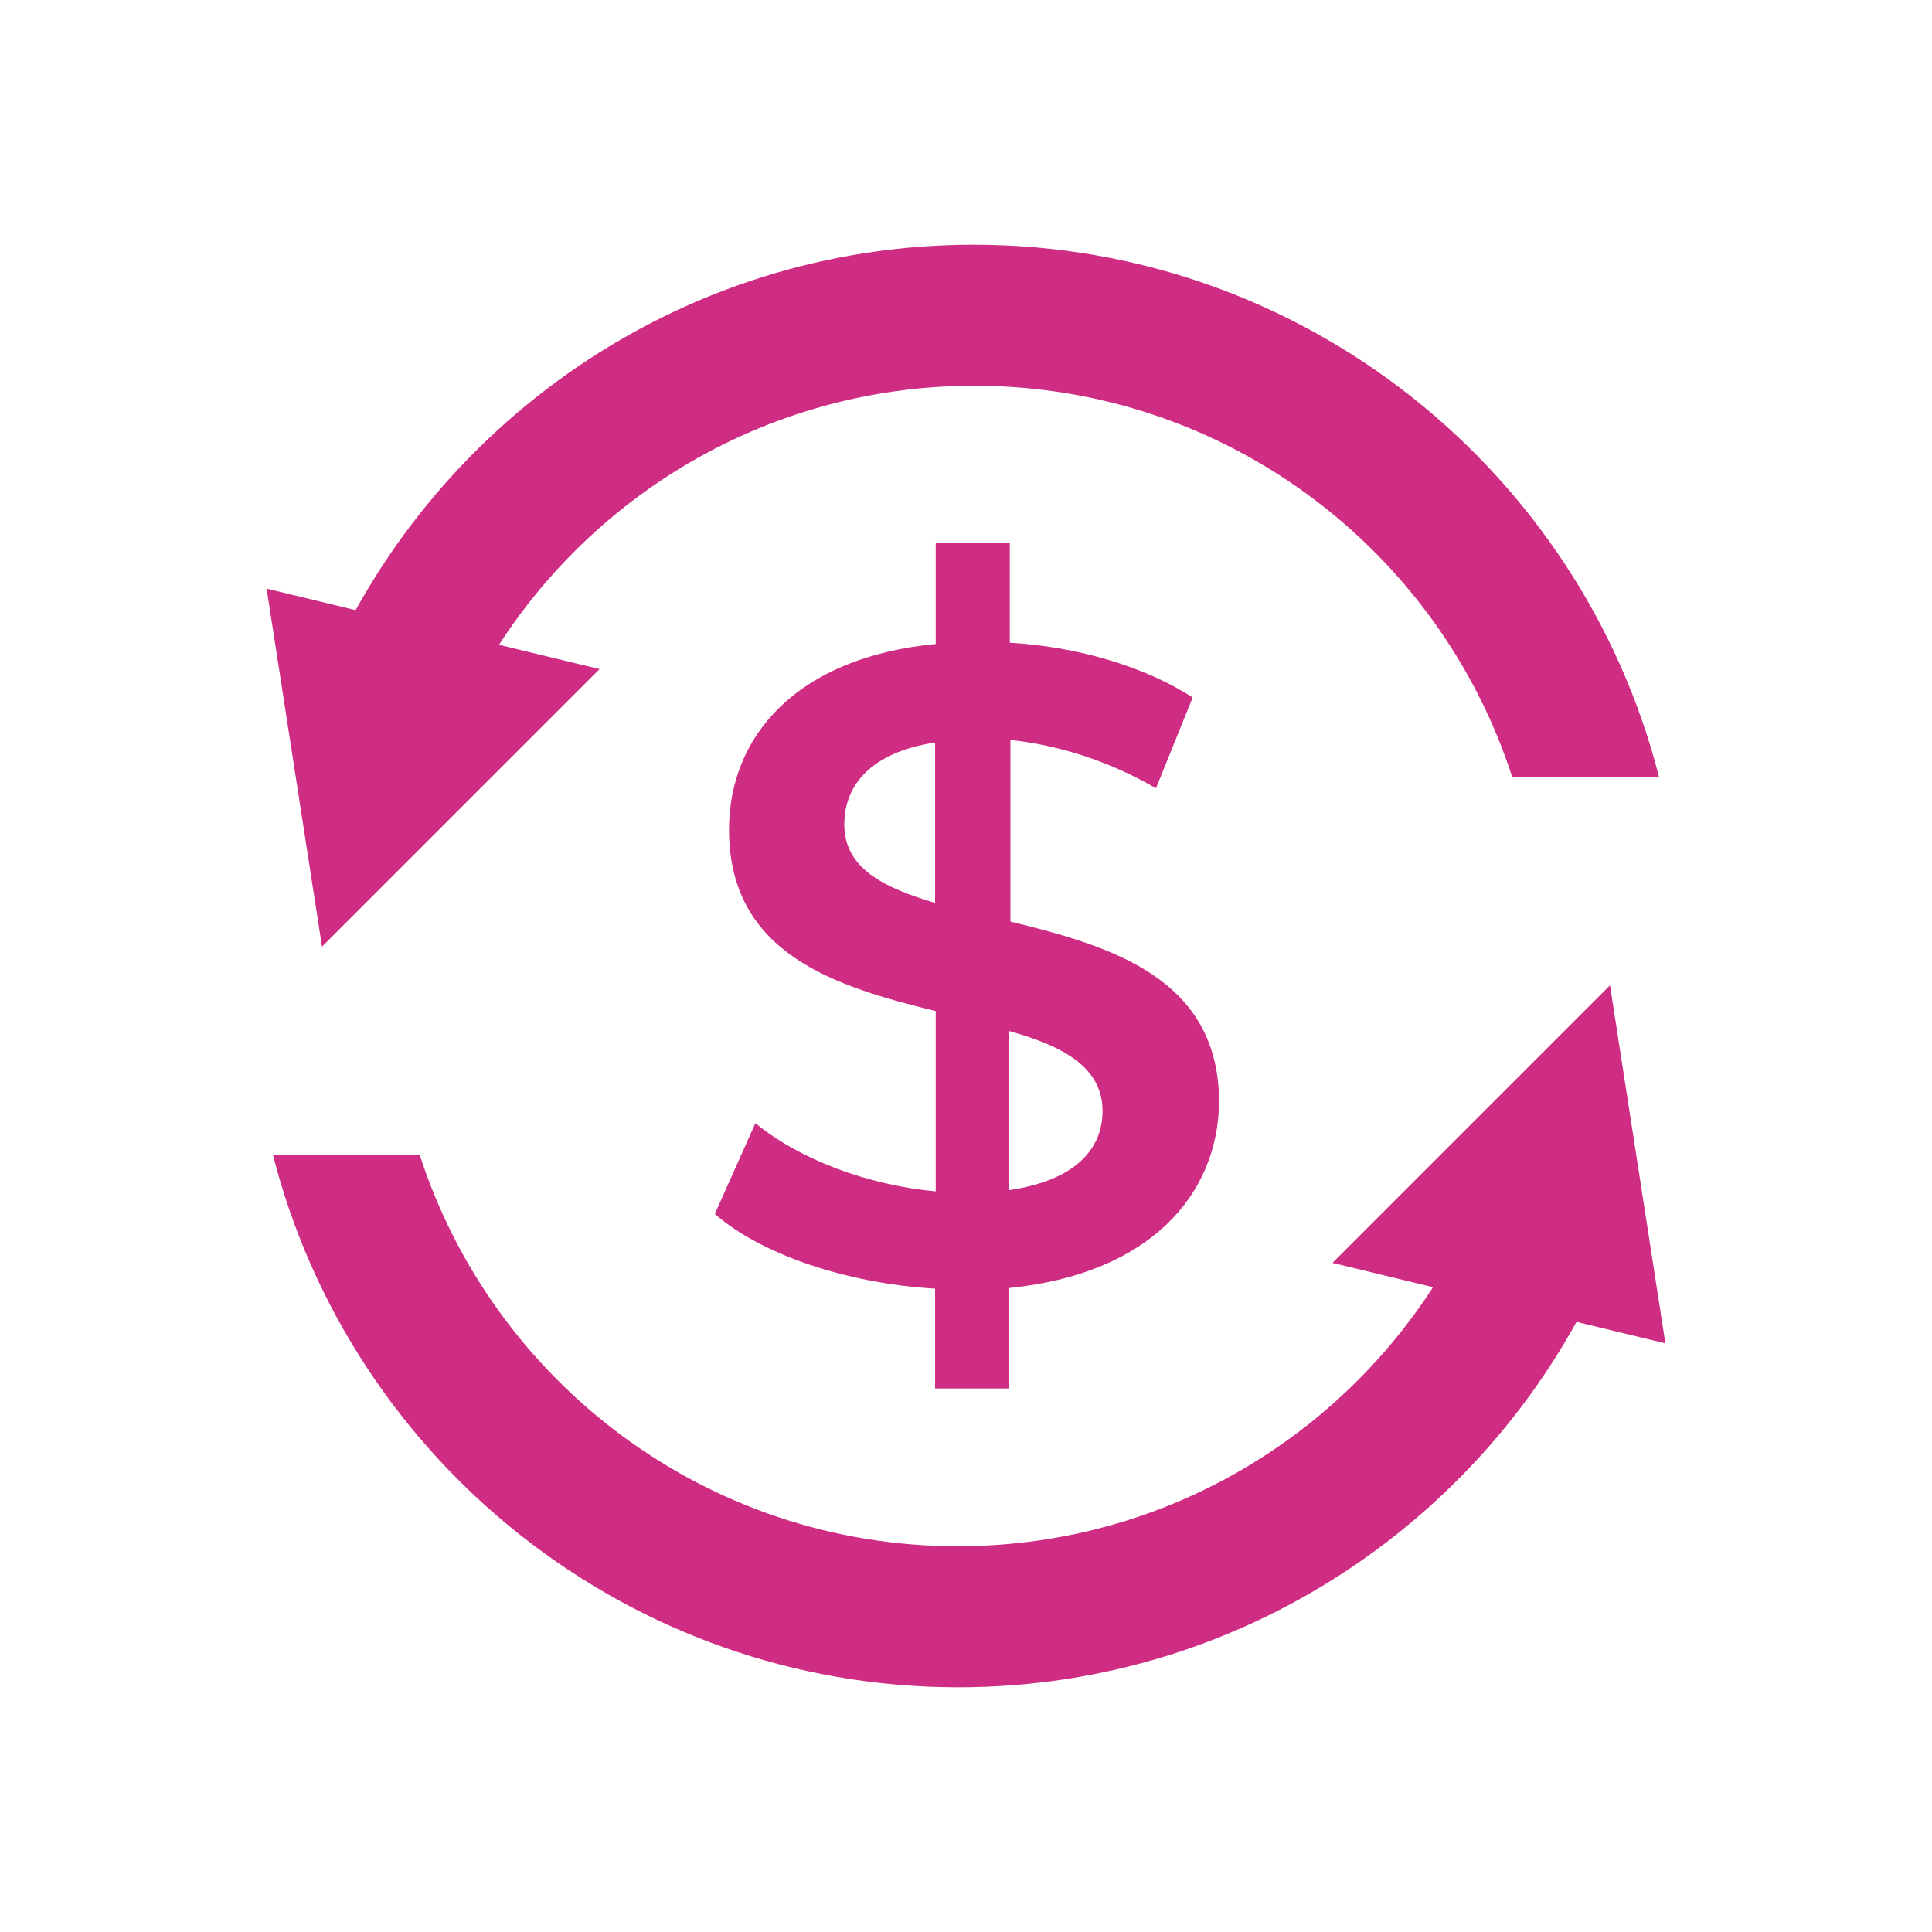
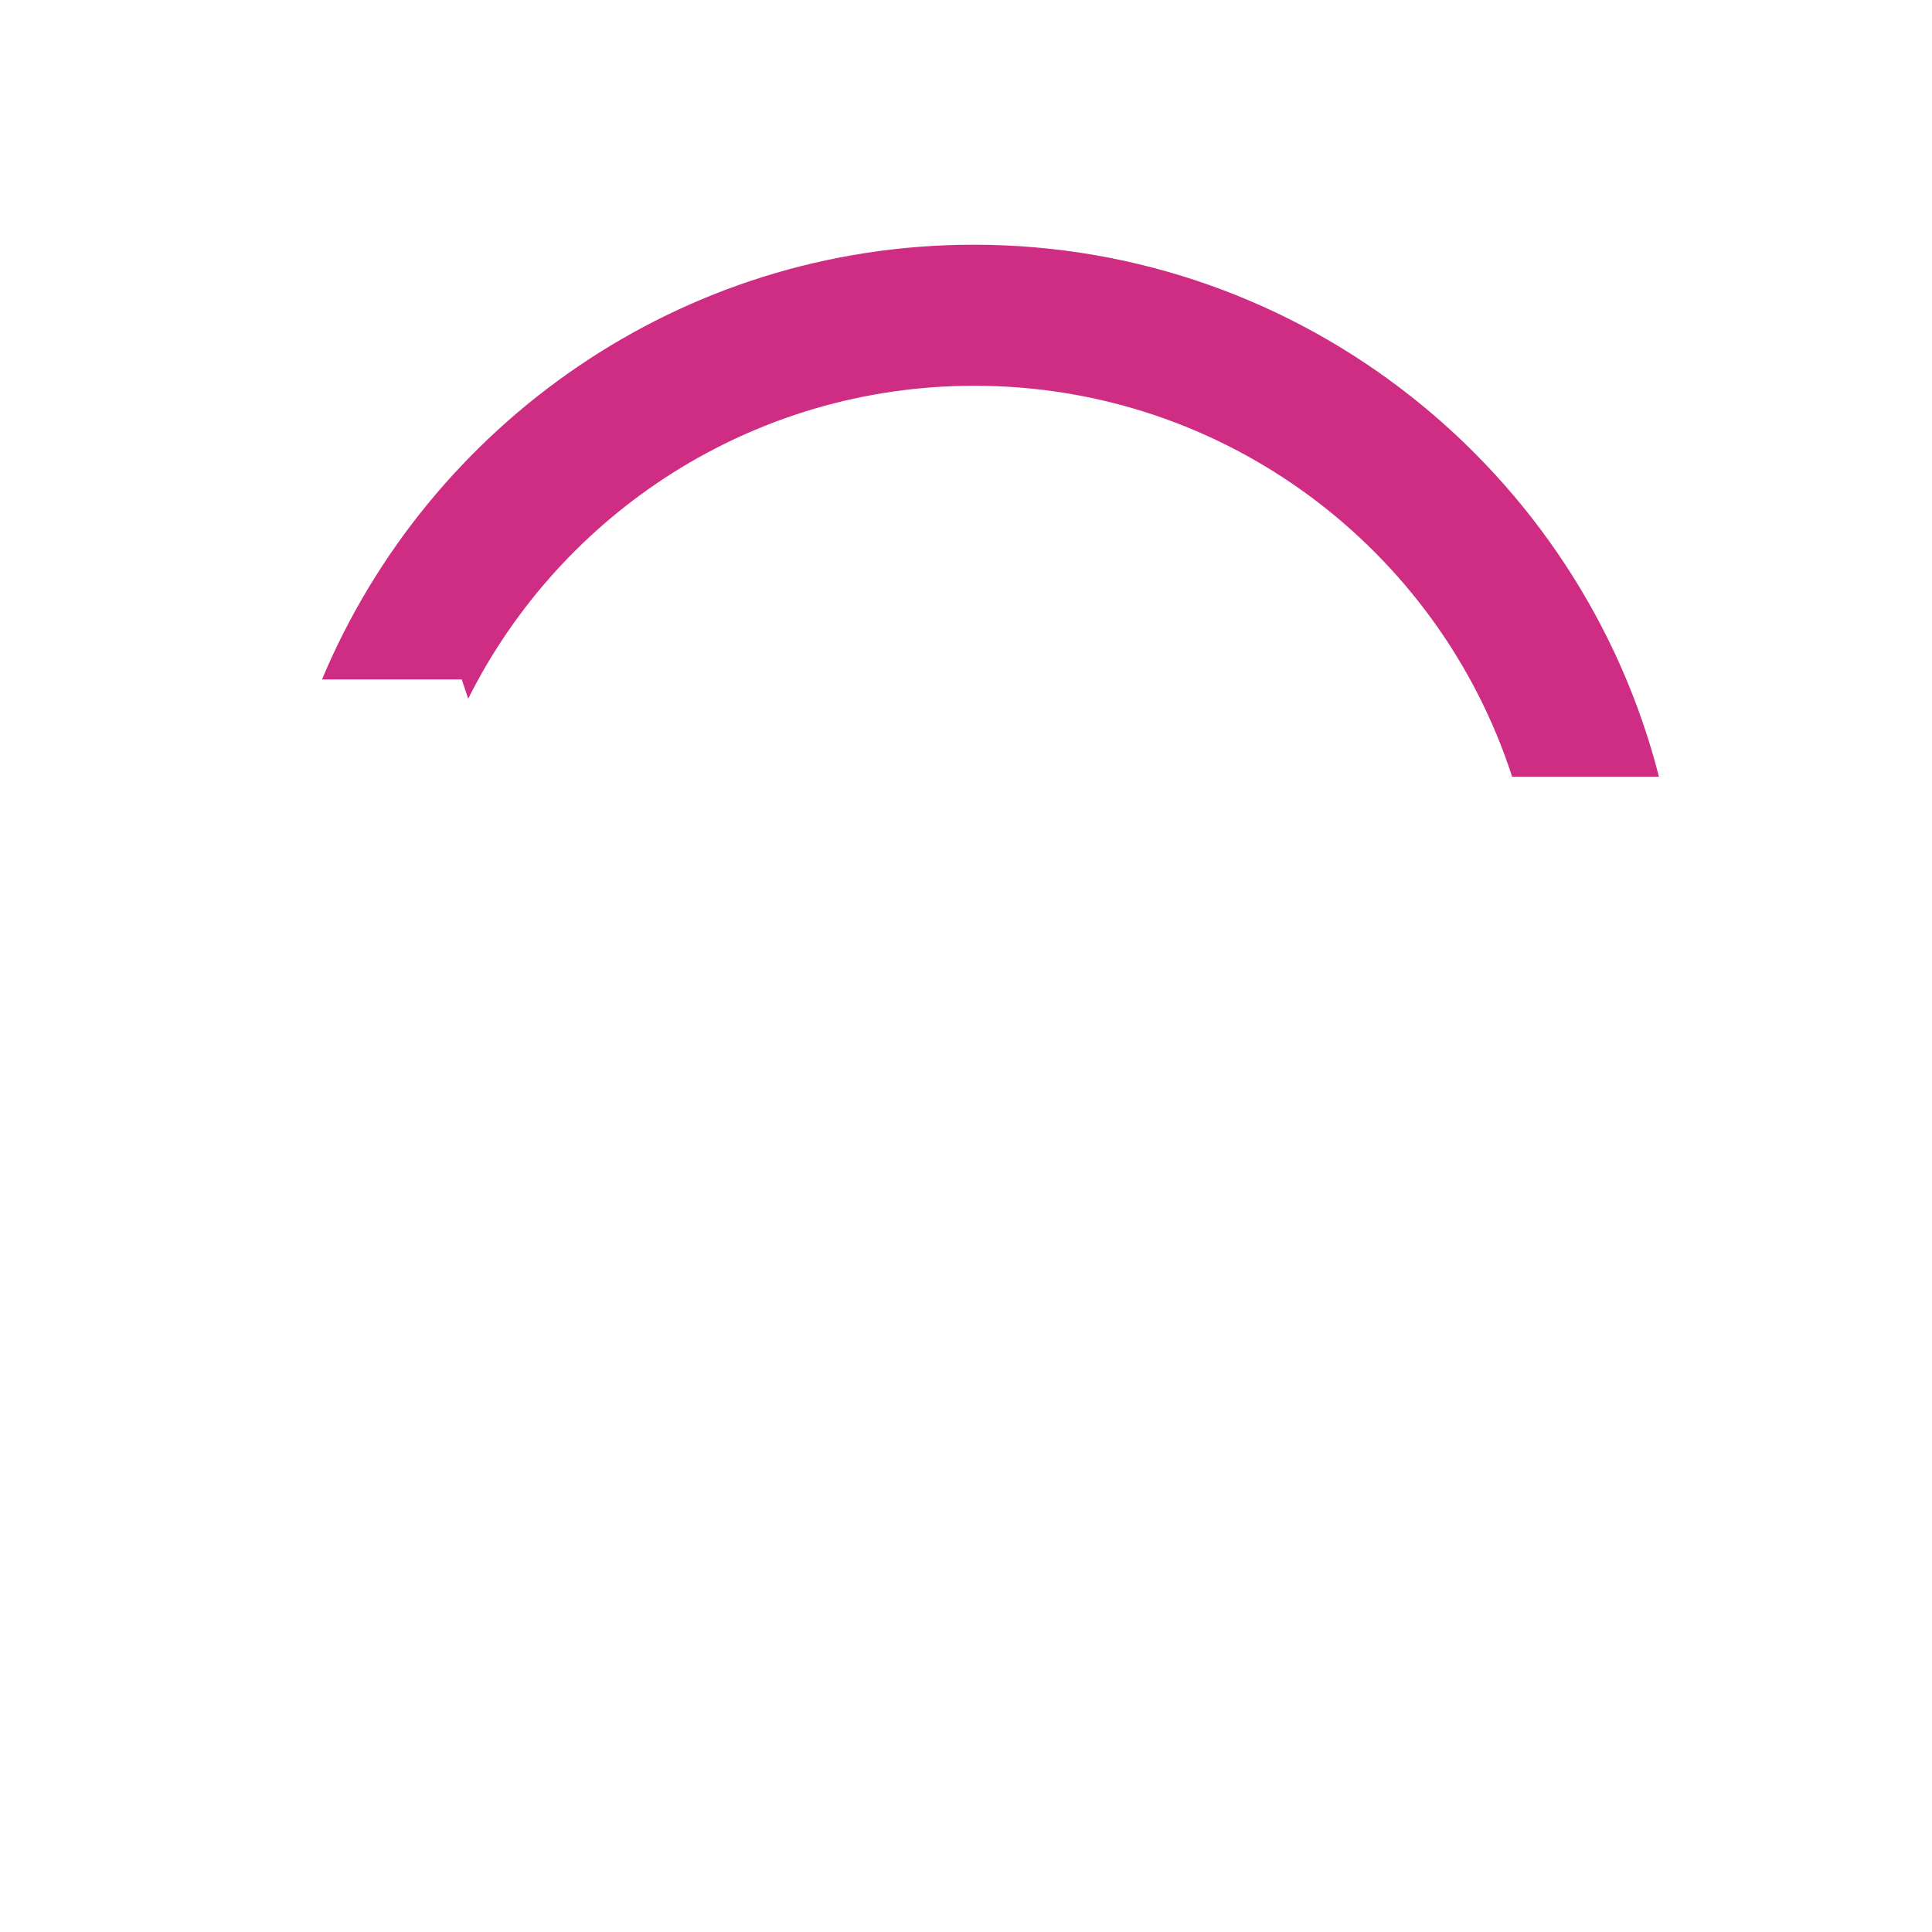
<svg xmlns="http://www.w3.org/2000/svg" id="Livello_1" x="0px" y="0px" viewBox="0 0 300 300" style="enable-background:new 0 0 300 300;" xml:space="preserve" width="300" height="300">
  <style type="text/css">		.st0{fill:#cf2d83;}</style>
  <g>
    <g>
-       <path class="st0" d="M156.7,200v15.6h-11.5v-15.5c-13.7-0.8-27-5.3-34.2-11.6l6.3-14.1c6.8,5.6,17.3,9.6,28,10.6v-28    c-15.5-3.8-32.1-8.8-32.1-28.2c0-14.3,10.3-26.7,32.1-28.8V84.3h11.5v15.5c10.3,0.6,20.8,3.6,28.4,8.5l-5.7,14.1    c-7.4-4.3-15.2-6.7-22.6-7.5v28.2c15.5,3.8,32.4,8.7,32.4,28.1C189.1,185.5,178.6,197.8,156.7,200z M145.2,140.2v-24.9    c-9.9,1.5-14.1,6.6-14.1,12.7C131.1,134.8,137.1,137.8,145.2,140.2z M171.2,172.5c0-6.8-6.2-10.1-14.5-12.4v24.7    C166.9,183.3,171.2,178.5,171.2,172.5z" />
-     </g>
+       </g>
    <g>
      <g>
-         <polygon class="st0" points="50,147 93.1,103.9 41.4,91.4    " />
        <path class="st0" d="M257.6,120.6C245.5,73.2,202.4,38,151.2,38C105.7,38,66.6,65.9,50,105.5h21.7l1,3     c14.4-28.8,44.2-48.6,78.6-48.6c39,0,72.1,25.5,83.5,60.7H257.6z" />
      </g>
      <g>
-         <polygon class="st0" points="250,153 206.9,196.1 258.6,208.6    " />
-         <path class="st0" d="M42.4,179.4C54.5,226.8,97.6,262,148.8,262c45.5,0,84.7-27.9,101.2-67.5h-21.7l-1-3     c-14.4,28.8-44.2,48.6-78.6,48.6c-39,0-72.1-25.5-83.5-60.7H42.4z" />
-       </g>
+         </g>
    </g>
  </g>
</svg>